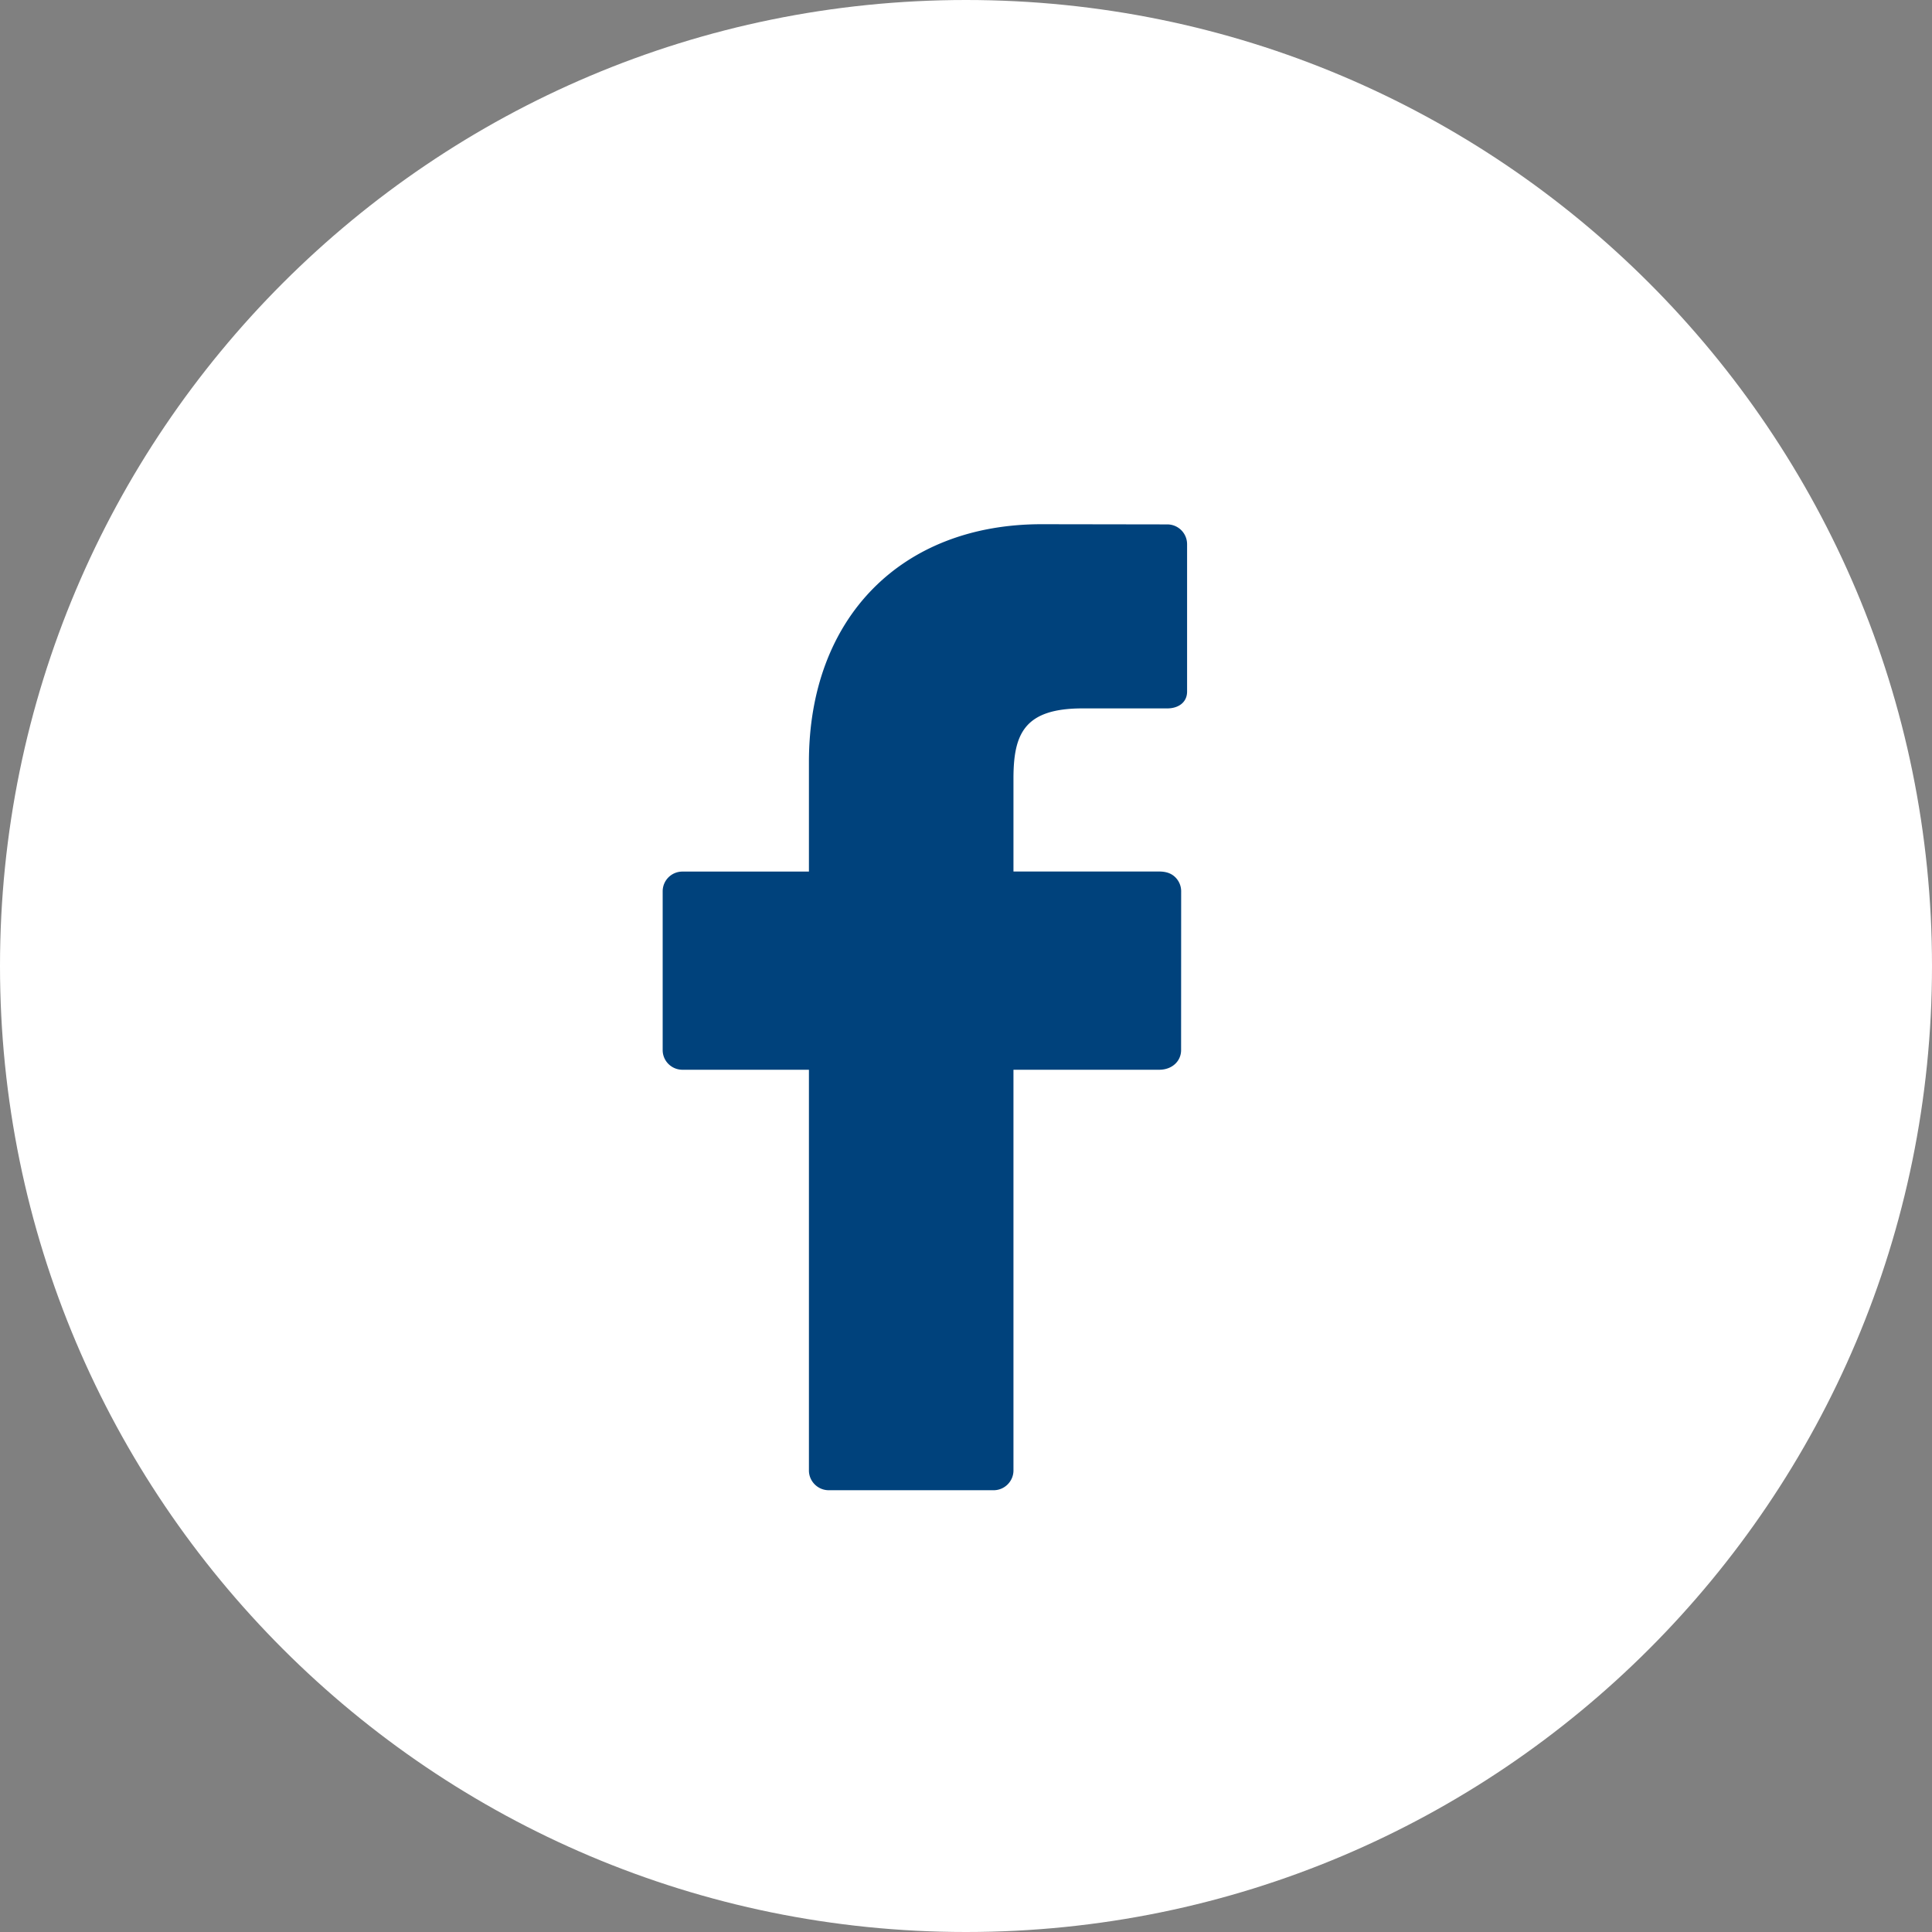
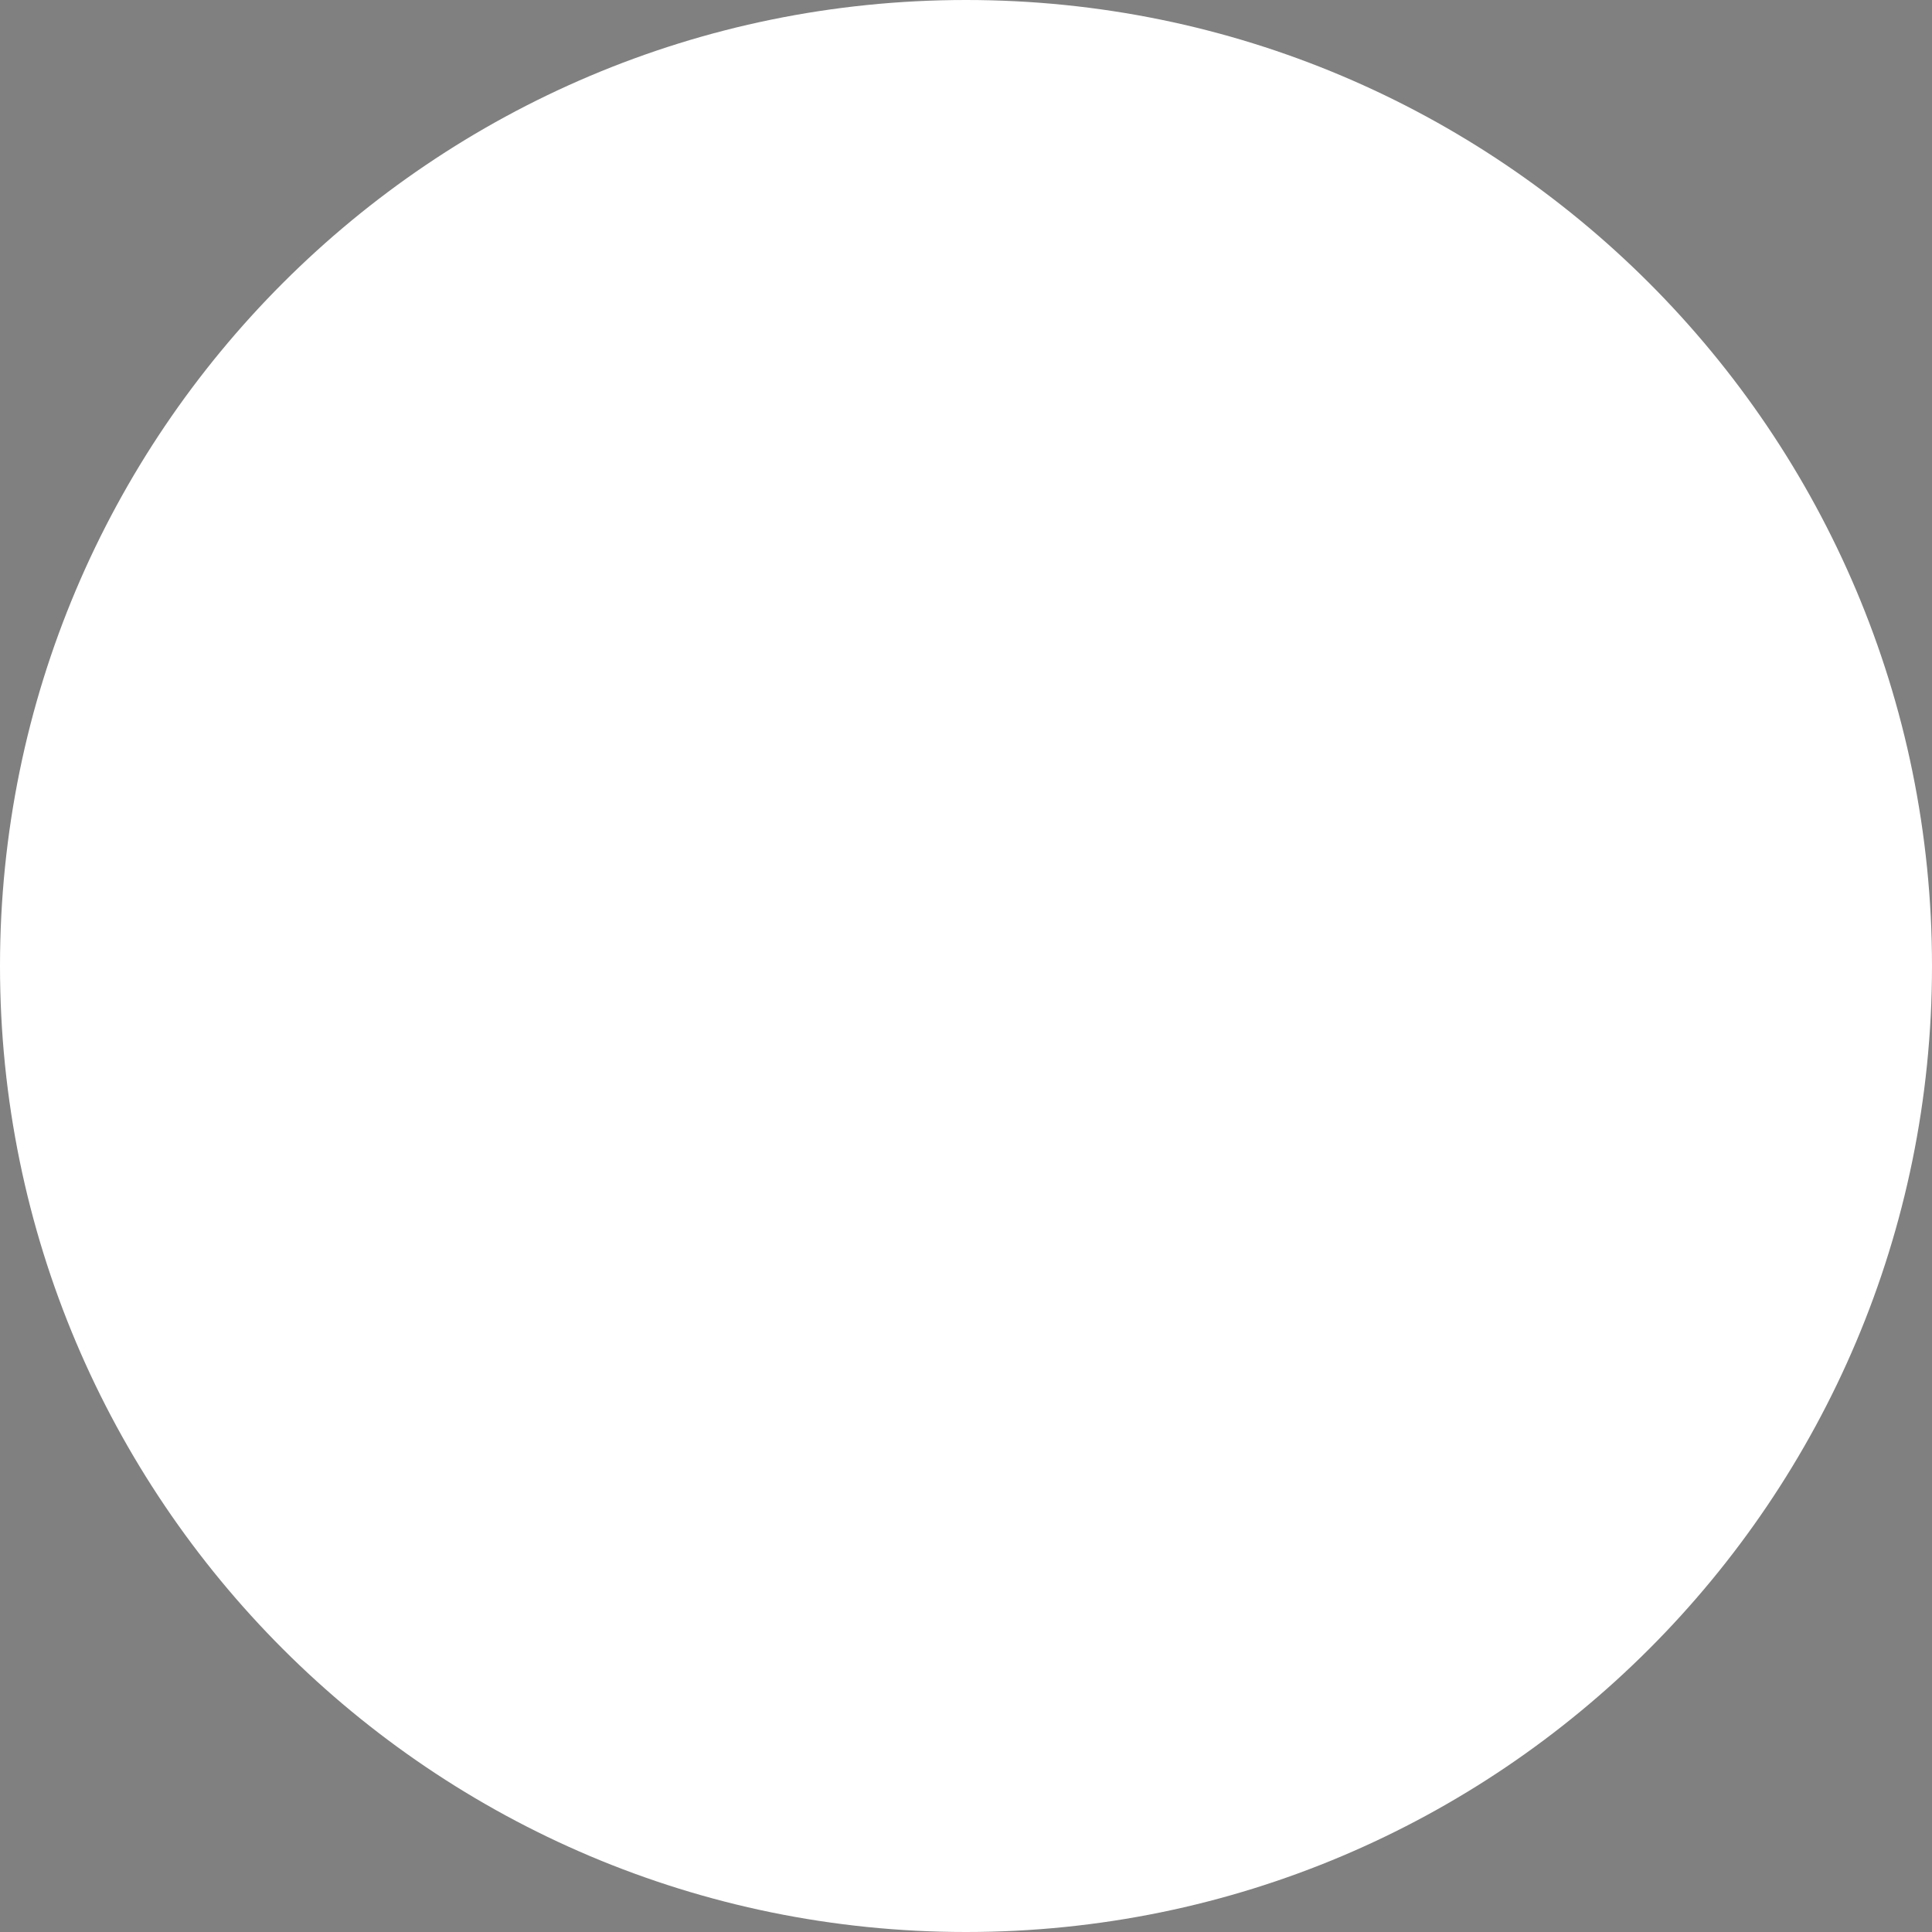
<svg xmlns="http://www.w3.org/2000/svg" width="30" height="30" viewBox="0 0 30 30">
  <rect x="0" y="0" width="30" height="30" fill="#808080" stroke="none" />
  <g>
    <g>
      <g>
        <path fill="#fff" d="M0 15C0 6.716 6.716 0 15 0c8.284 0 15 6.716 15 15 0 8.284-6.716 15-15 15-8.284 0-15-6.716-15-15z" />
      </g>
      <g>
-         <path fill="#00427c" d="M18.126 8.143l-1.953-.003c-2.173 0-3.612 1.449-3.612 3.692v1.702h-1.964a.306.306 0 0 0-.307.305v2.467c0 .169.138.305.307.305h1.964v6.223c0 .166.137.306.307.306h2.562c.17 0 .307-.14.307-.306v-6.223H18c.203 0 .34-.136.34-.305l.001-2.467a.306.306 0 0 0-.09-.216c-.057-.057-.135-.09-.251-.09h-2.263v-1.442c0-.694.166-1.091 1.073-1.091h1.316c.17 0 .307-.092.307-.261v-2.29a.307.307 0 0 0-.307-.306z" />
-       </g>
+         </g>
    </g>
  </g>
</svg>